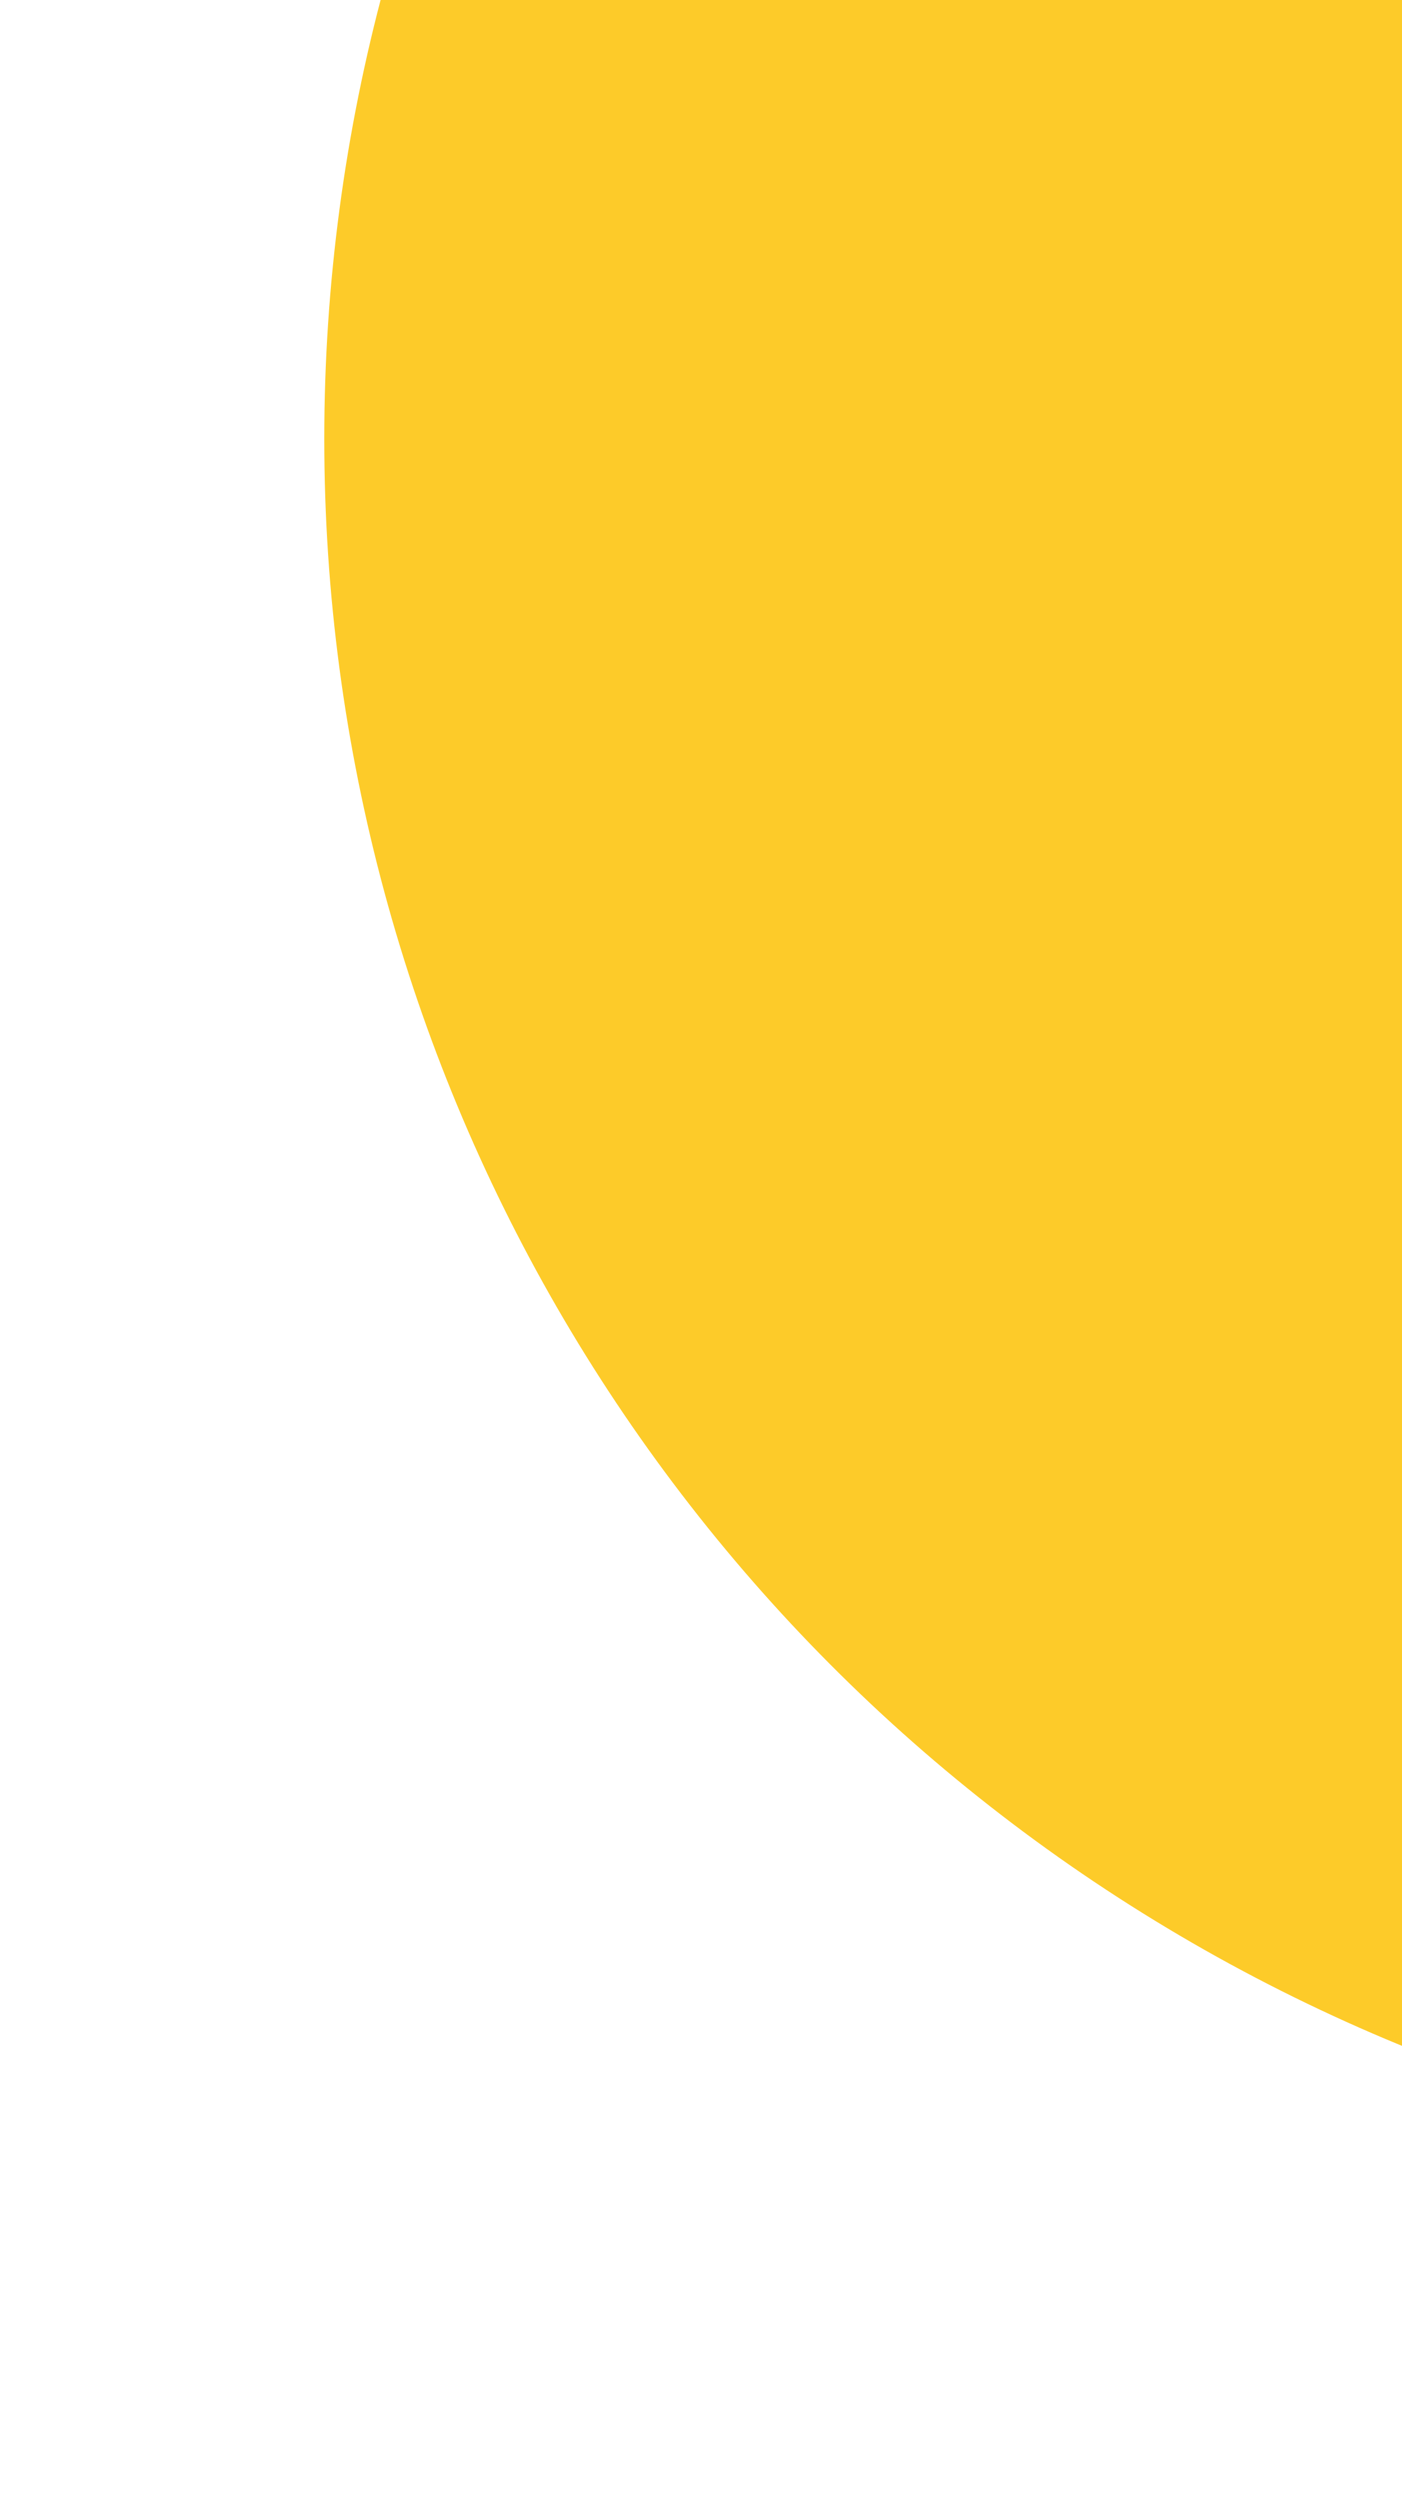
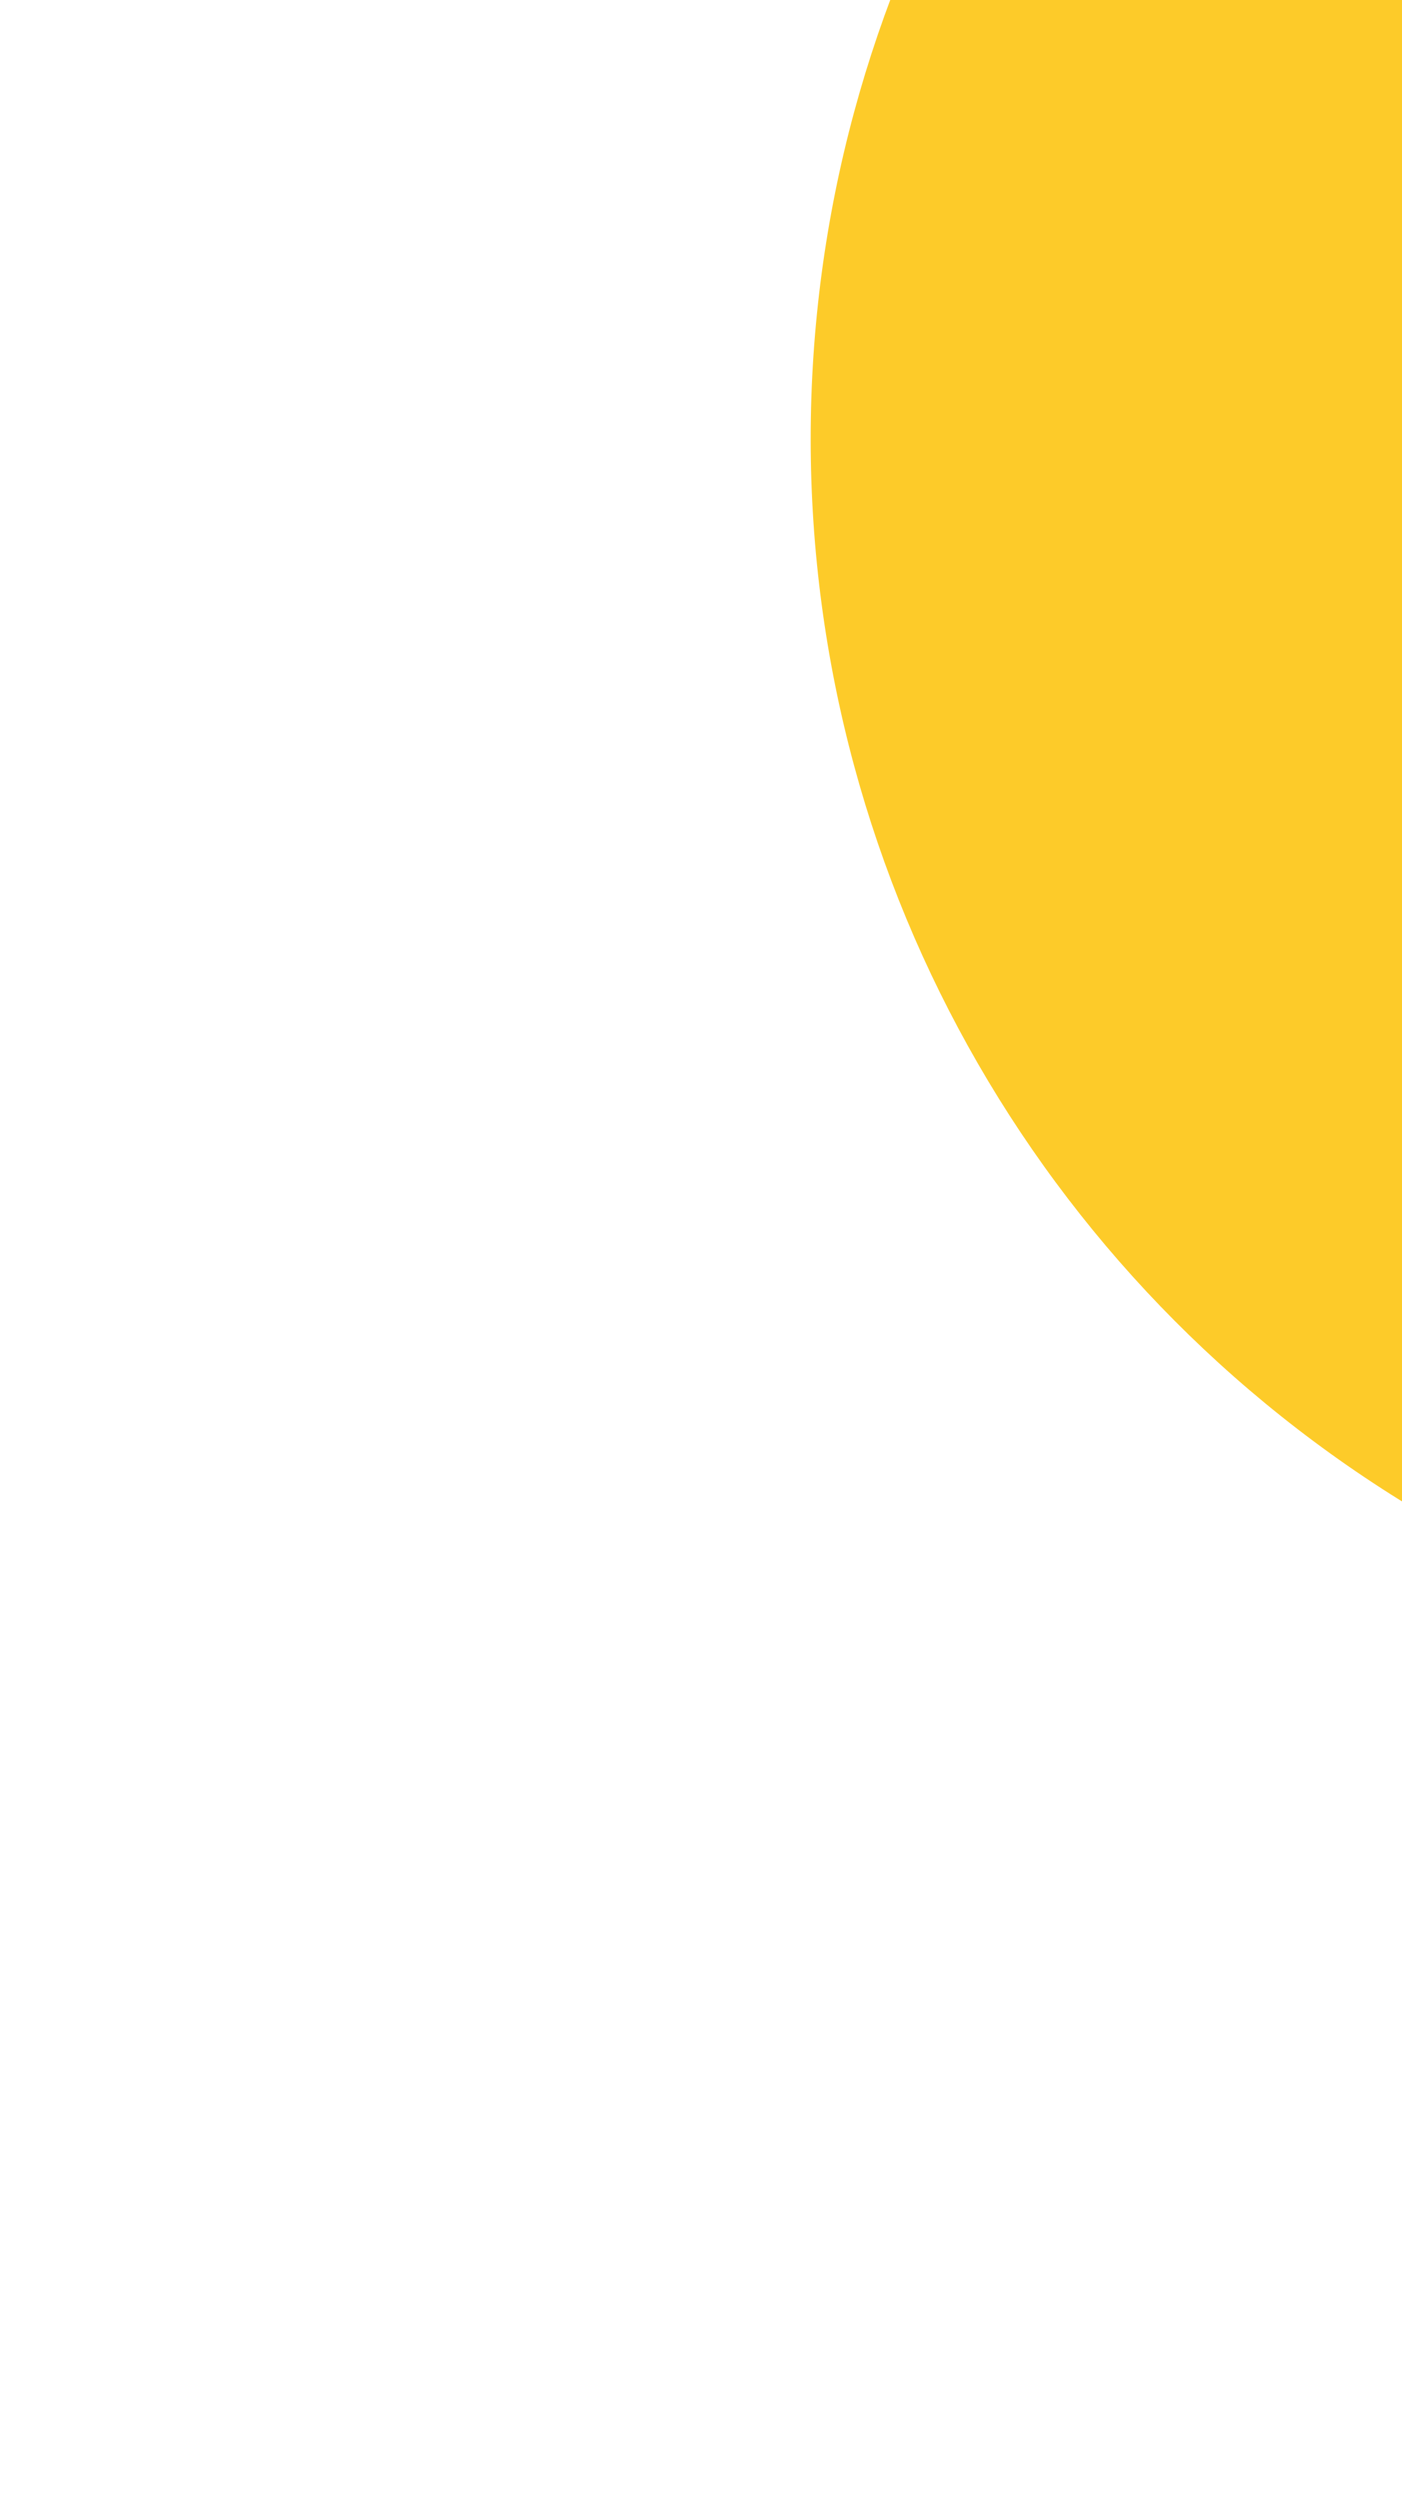
<svg xmlns="http://www.w3.org/2000/svg" width="147" height="262" viewBox="0 0 147 262" fill="none">
  <g filter="url(#filter0_d_340_5917)">
-     <circle cx="216" cy="42" r="182" fill="#FDCB29" />
-   </g>
+     </g>
  <g filter="url(#filter1_d_340_5917)">
    <circle cx="216" cy="42" r="131" fill="#FDCB29" />
  </g>
  <defs>
    <filter id="filter0_d_340_5917" x="0" y="-170" width="432" height="432" filterUnits="userSpaceOnUse" color-interpolation-filters="sRGB">
      <feFlood flood-opacity="0" result="BackgroundImageFix" />
      <feColorMatrix in="SourceAlpha" type="matrix" values="0 0 0 0 0 0 0 0 0 0 0 0 0 0 0 0 0 0 127 0" result="hardAlpha" />
      <feOffset dy="4" />
      <feGaussianBlur stdDeviation="17" />
      <feComposite in2="hardAlpha" operator="out" />
      <feColorMatrix type="matrix" values="0 0 0 0 0 0 0 0 0 0 0 0 0 0 0 0 0 0 0.15 0" />
      <feBlend mode="normal" in2="BackgroundImageFix" result="effect1_dropShadow_340_5917" />
      <feBlend mode="normal" in="SourceGraphic" in2="effect1_dropShadow_340_5917" result="shape" />
    </filter>
    <filter id="filter1_d_340_5917" x="51" y="-119" width="330" height="330" filterUnits="userSpaceOnUse" color-interpolation-filters="sRGB">
      <feFlood flood-opacity="0" result="BackgroundImageFix" />
      <feColorMatrix in="SourceAlpha" type="matrix" values="0 0 0 0 0 0 0 0 0 0 0 0 0 0 0 0 0 0 127 0" result="hardAlpha" />
      <feOffset dy="4" />
      <feGaussianBlur stdDeviation="17" />
      <feComposite in2="hardAlpha" operator="out" />
      <feColorMatrix type="matrix" values="0 0 0 0 0 0 0 0 0 0 0 0 0 0 0 0 0 0 0.15 0" />
      <feBlend mode="normal" in2="BackgroundImageFix" result="effect1_dropShadow_340_5917" />
      <feBlend mode="normal" in="SourceGraphic" in2="effect1_dropShadow_340_5917" result="shape" />
    </filter>
  </defs>
</svg>